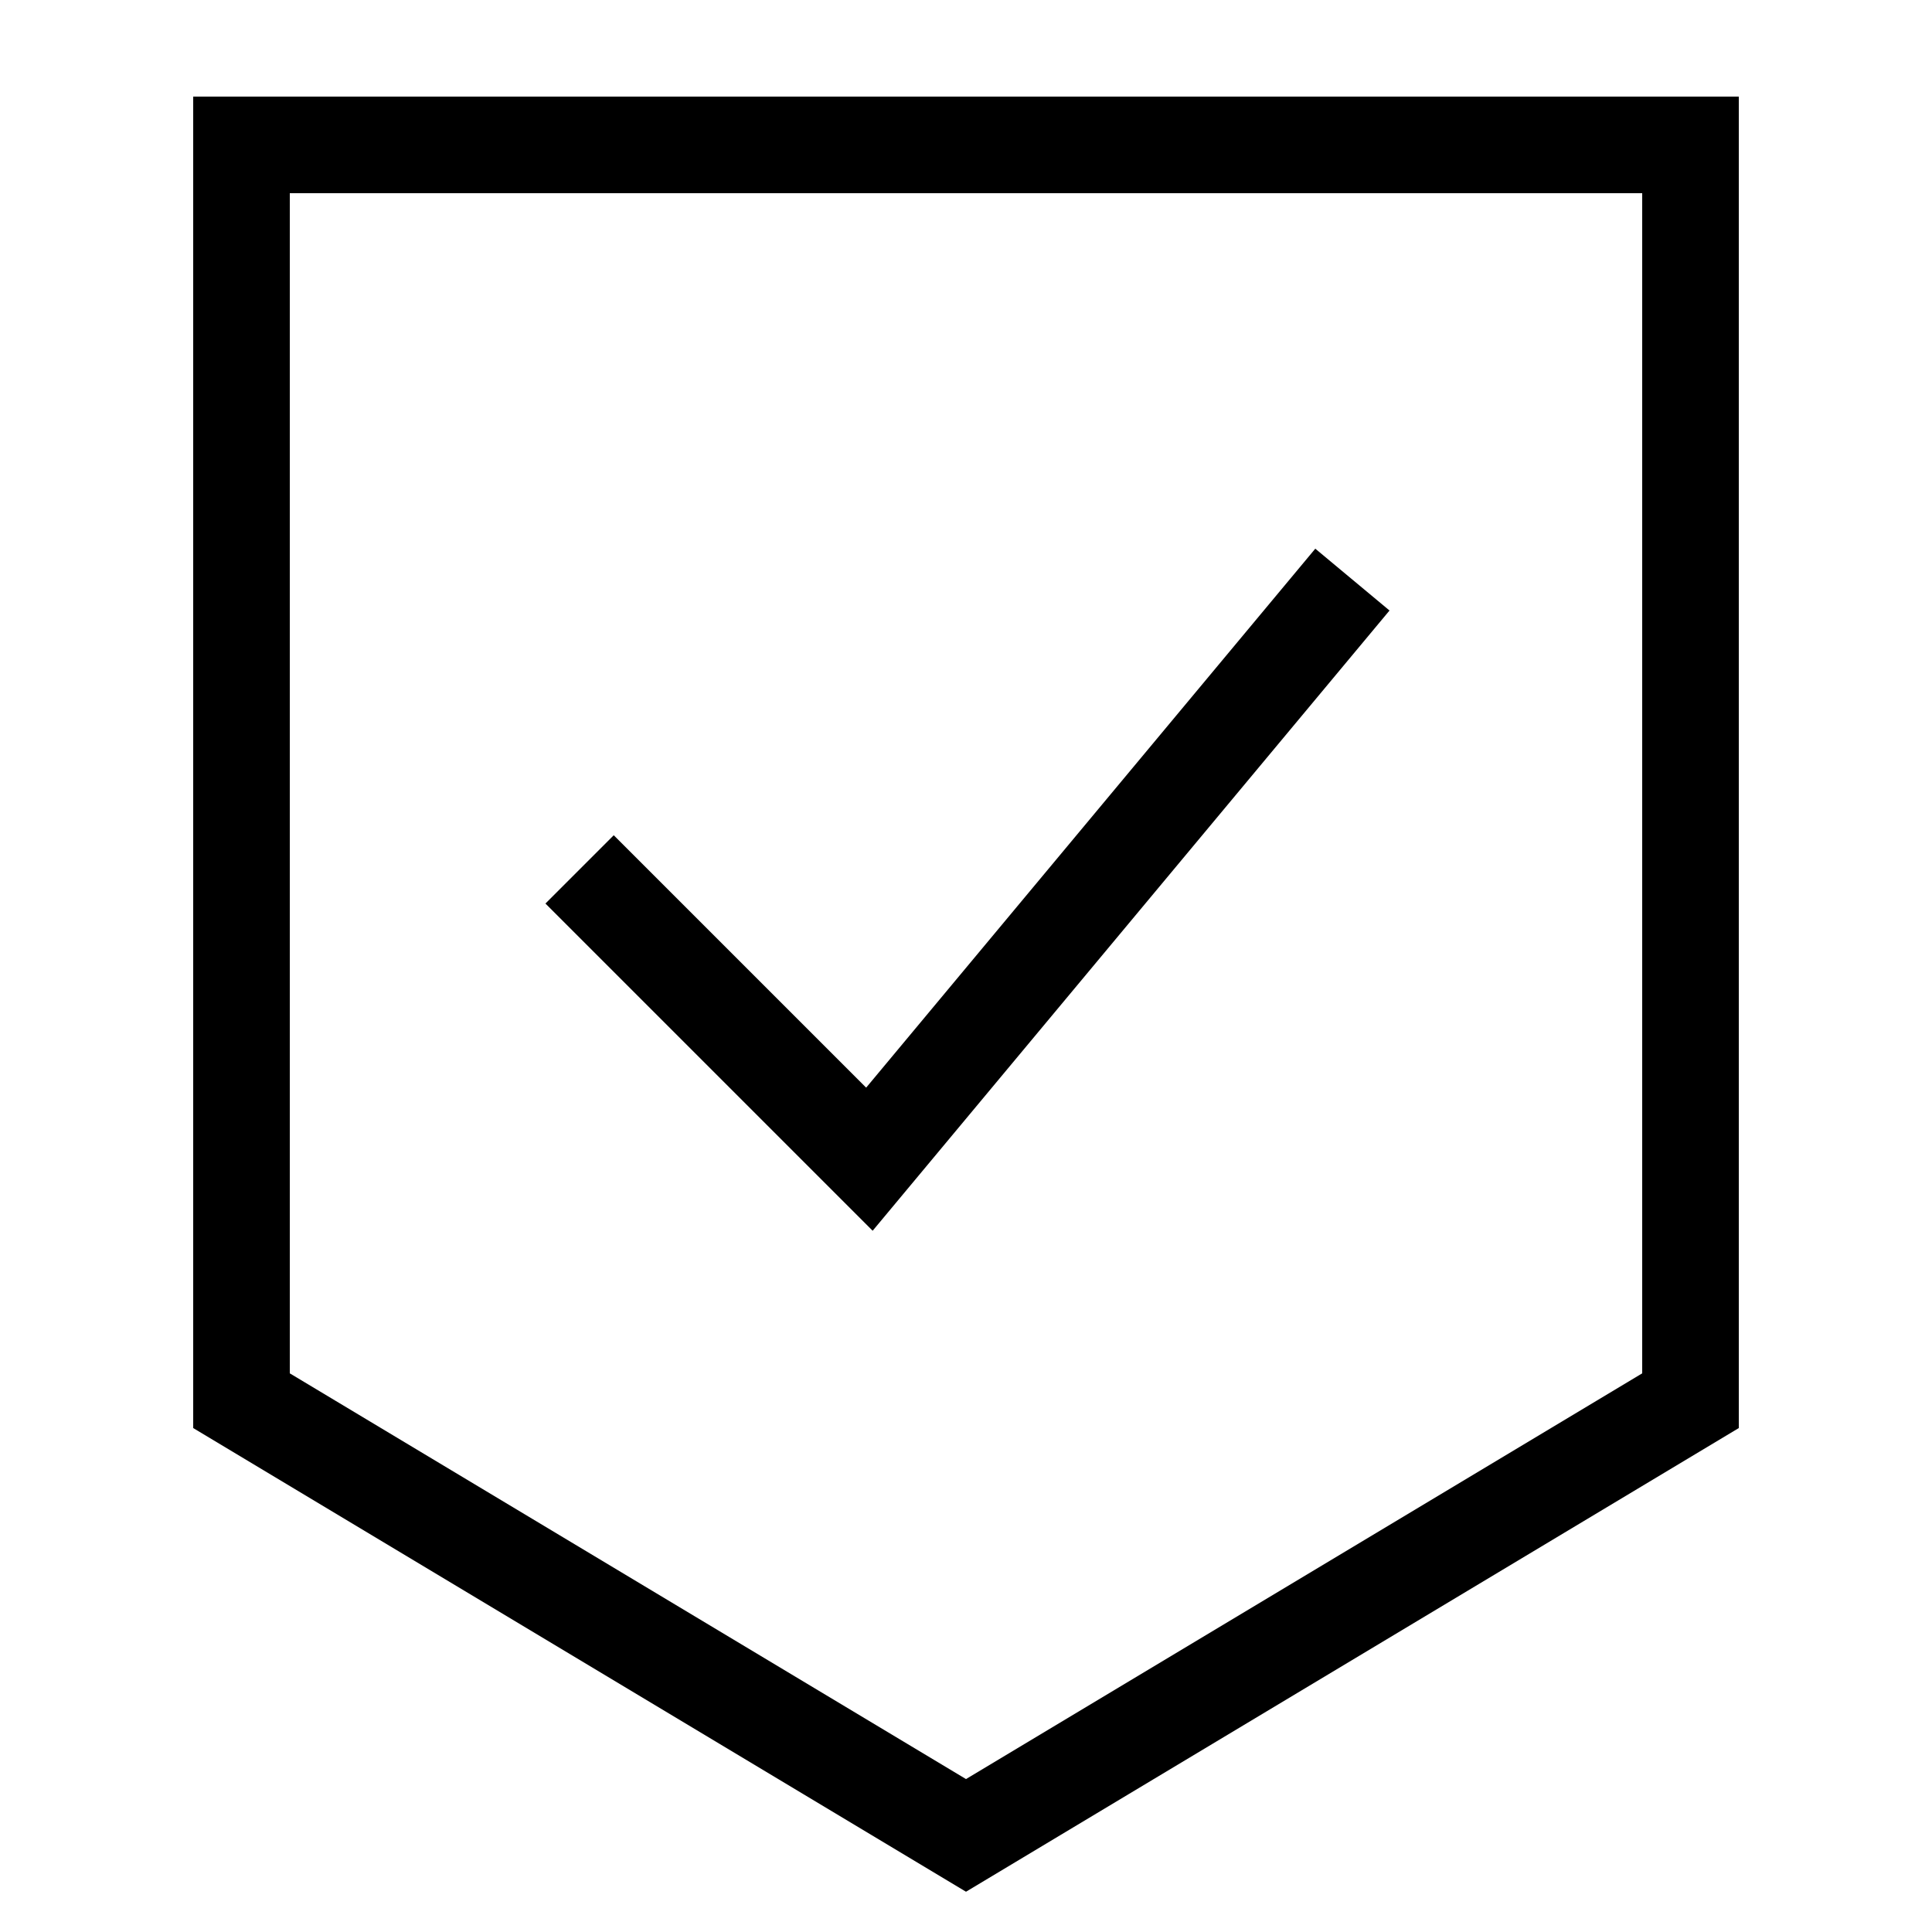
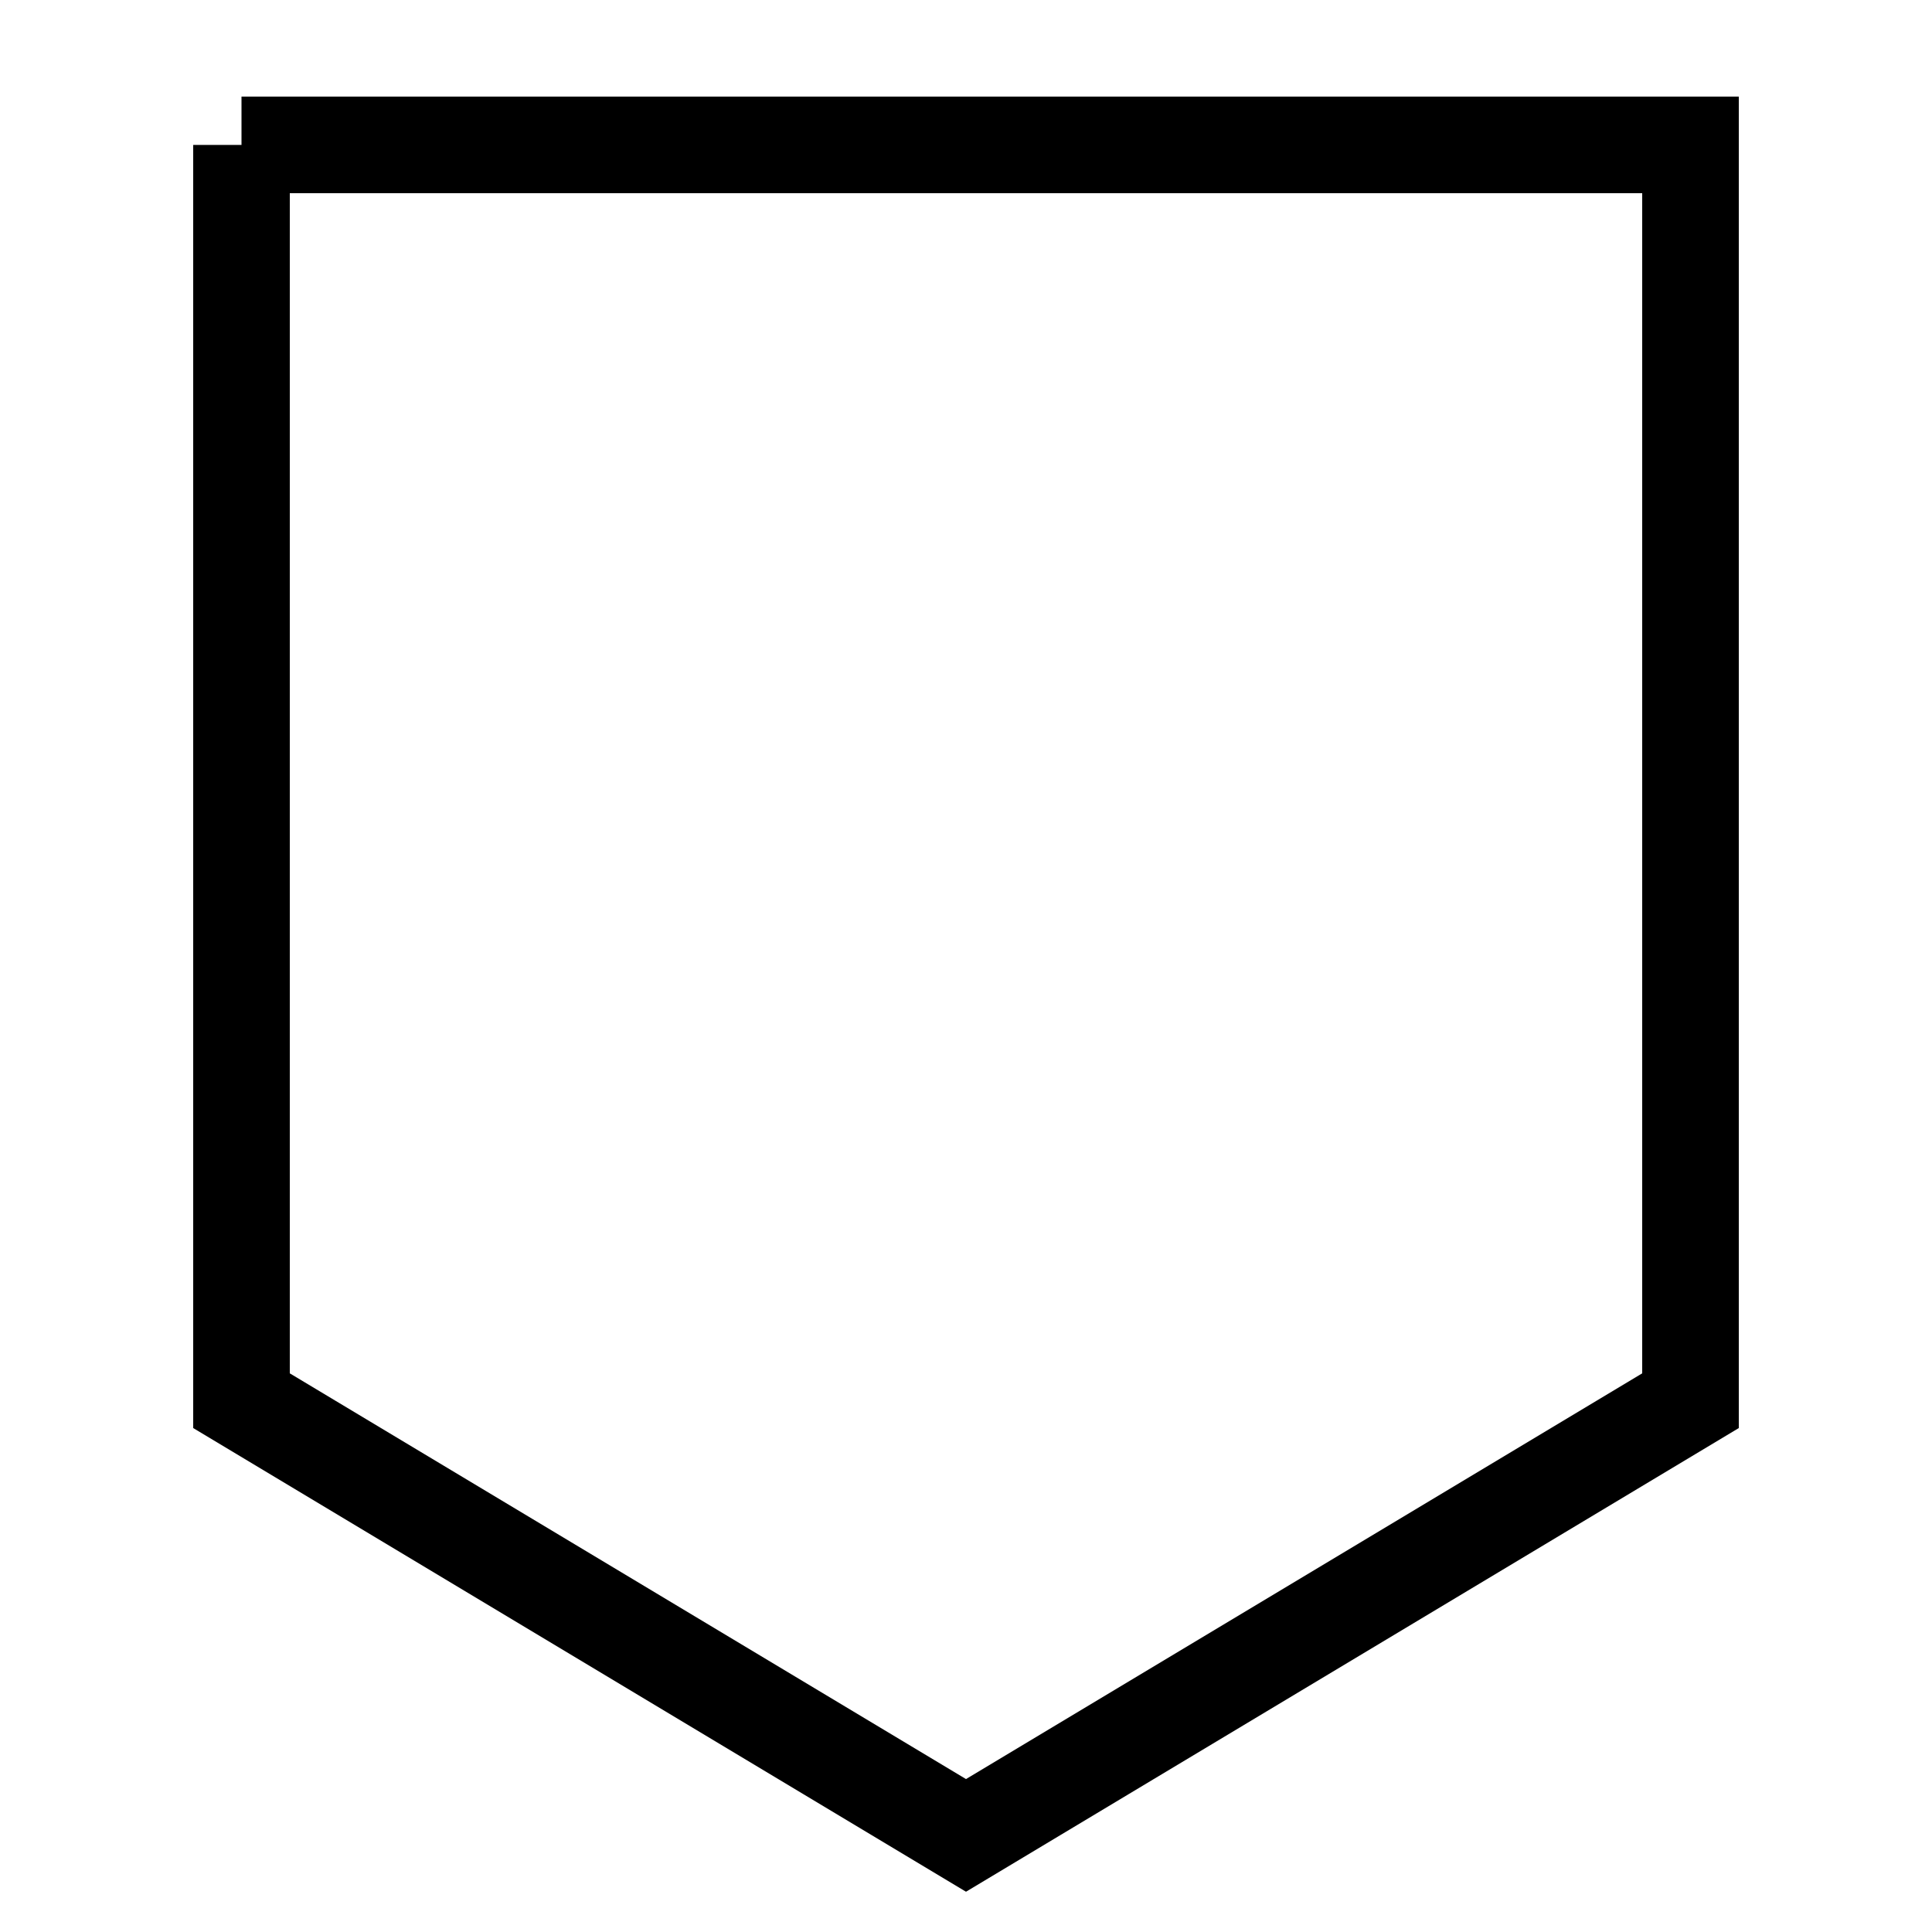
<svg xmlns="http://www.w3.org/2000/svg" width="20" height="20" viewBox="0 0 20 20" fill="none">
-   <path d="M2.5 1.5H17.5V14.5L10 19L2.5 14.5V1.5Z" stroke="black" />
-   <path d="M6 9L9 12L14 6" stroke="black" />
+   <path d="M2.5 1.5H17.5V14.5L10 19L2.5 14.5V1.5" stroke="black" />
</svg>